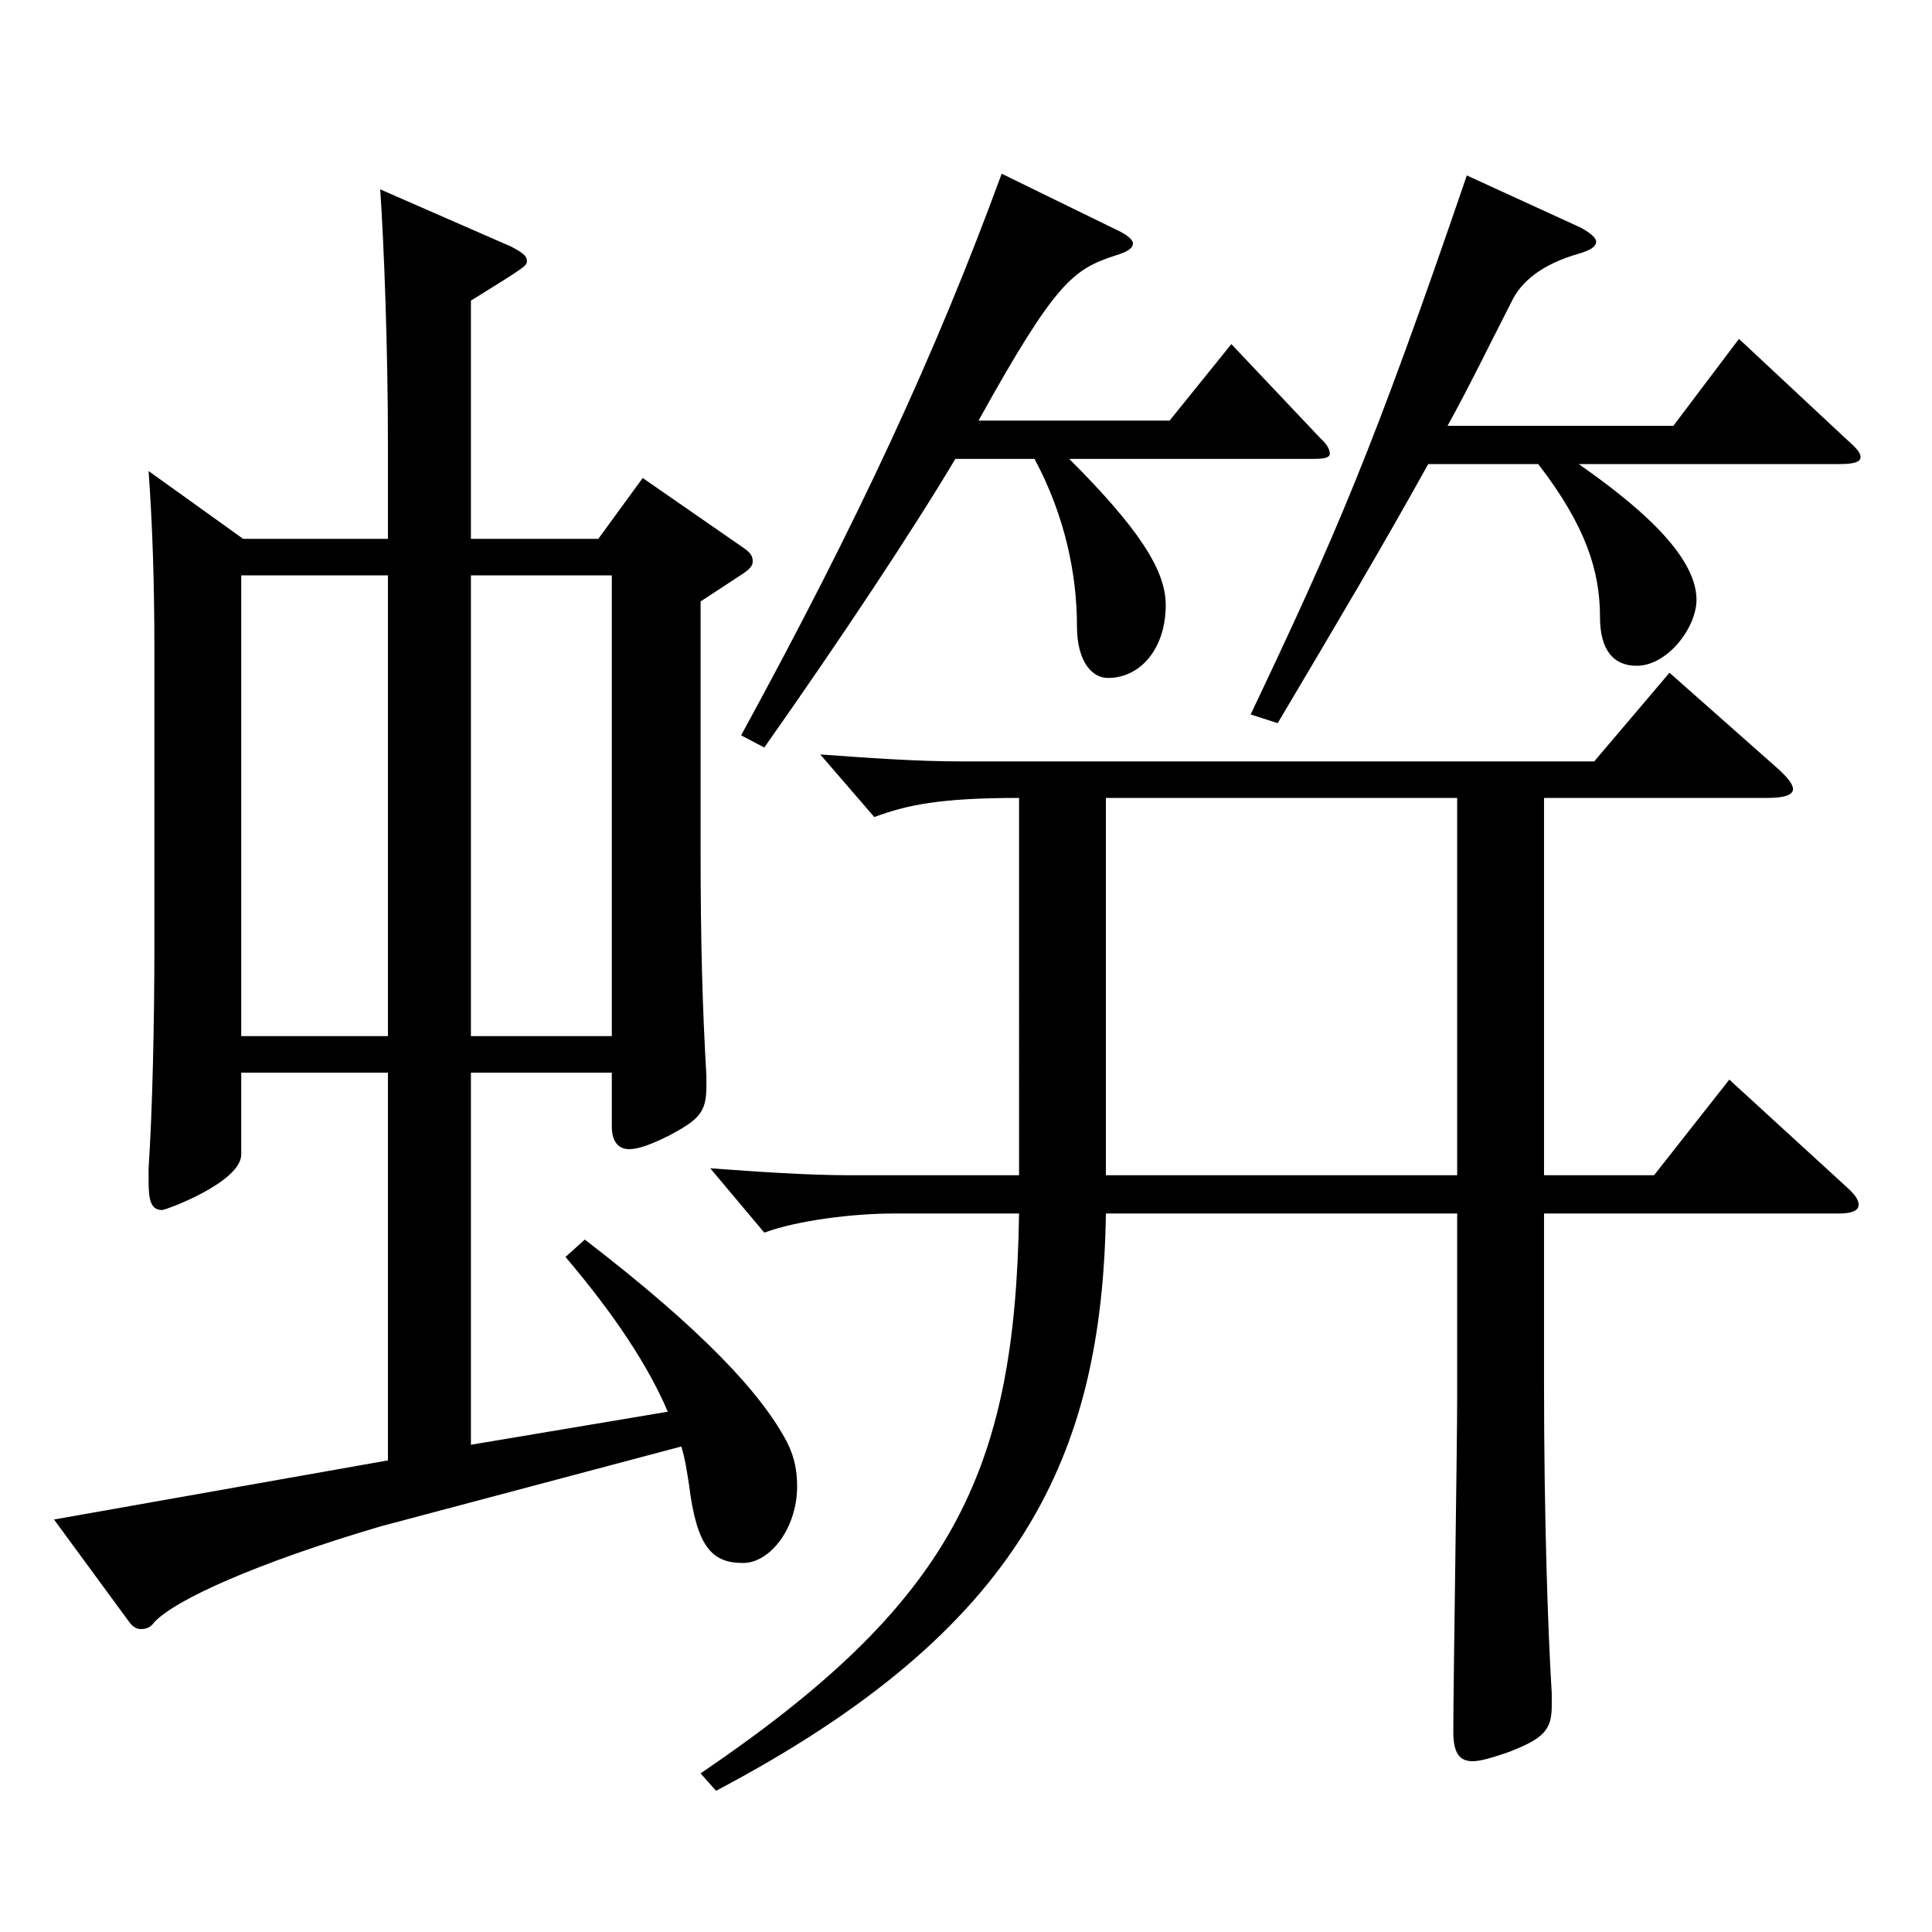
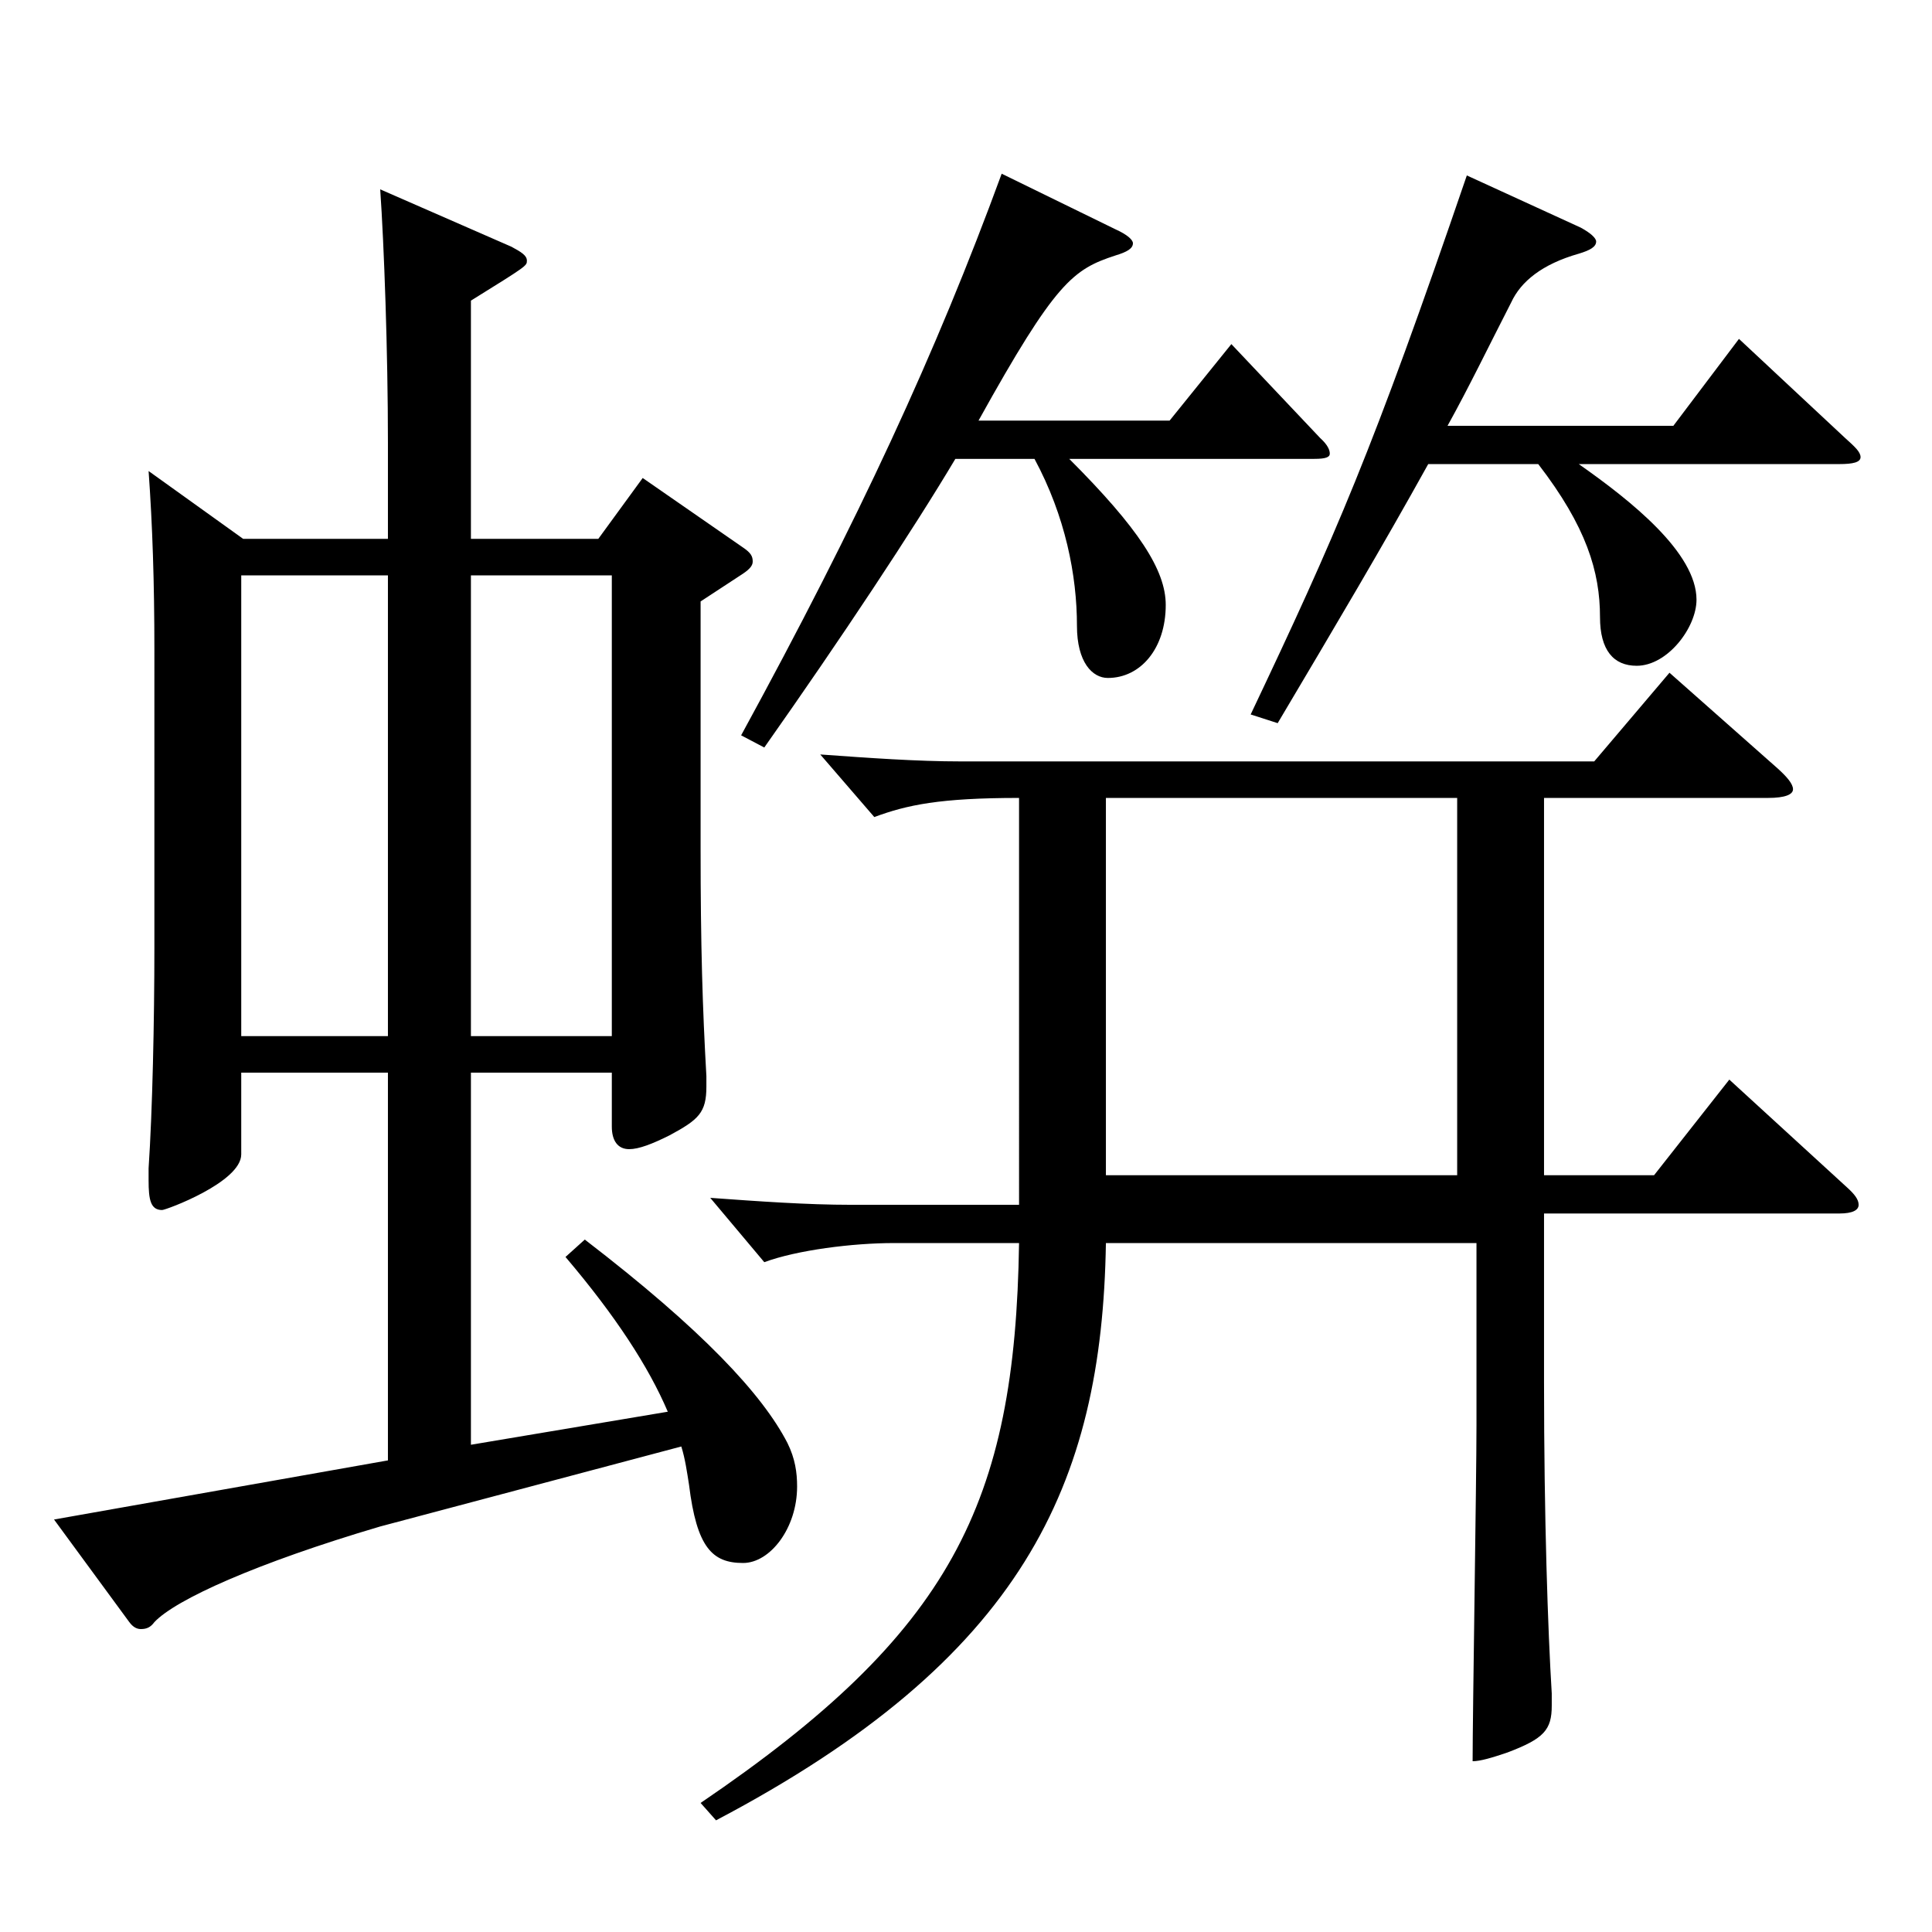
<svg xmlns="http://www.w3.org/2000/svg" version="1.1" id="图层_1" x="0px" y="0px" width="1000px" height="1000px" viewBox="0 0 1000 1000" enable-background="new 0 0 1000 1000" xml:space="preserve">
-   <path d="M200.79,278.908v-49.5c0-47.7-1.997-102.6-3.995-131.399l67.931,29.7c4.995,2.7,7.992,4.5,7.992,7.199  c0,2.7,0,2.7-28.971,20.7v123.3h65.934l22.977-31.5l51.948,36c3.996,2.699,4.995,4.5,4.995,7.199c0,1.8-0.999,3.601-4.995,6.3  l-21.979,14.4v127.799c0,50.399,0.999,82.8,2.997,117.899v5.4c0,13.499-3.996,17.1-18.98,25.199c-8.991,4.5-15.984,7.2-20.979,7.2  c-5.994,0-8.991-4.5-8.991-11.7v-27.899h-72.927v192.599l101.897-17.1c-9.99-23.4-26.973-49.5-52.946-80.1l9.989-9  c60.938,46.8,91.907,80.1,104.895,105.299c3.996,8.101,4.995,15.3,4.995,22.5c0,21.6-13.986,39.6-27.972,39.6  c-15.984,0-23.976-8.1-27.972-40.499c-0.999-6.301-1.998-13.5-3.996-19.801l-155.843,41.4  c-63.936,18.899-105.894,37.8-116.883,49.499c-1.998,2.7-3.996,3.601-6.993,3.601c-1.997,0-3.995-0.9-5.993-3.601l-38.961-53.1  l172.825-30.6V555.206h-75.923v42.3c0,14.399-38.961,28.8-40.959,28.8c-5.994,0-6.993-5.4-6.993-15.3v-6.301  c1.998-29.699,2.997-76.499,2.997-114.299V336.508c0-35.101-0.999-64.8-2.997-92.7l48.951,35.101H200.79z M200.79,536.306V297.808  h-75.923v238.498H200.79z M243.747,297.808v238.498h72.927V297.808H243.747z M799.188,413.007v195.299h56.942l38.961-49.5  l60.938,55.8c3.996,3.6,5.994,6.3,5.994,9s-2.997,4.5-9.99,4.5H799.188v87.299c0,70.2,1.998,128.699,3.996,161.1v6.3  c0,12.6-3.996,17.1-22.978,24.3c-7.991,2.7-13.985,4.5-17.981,4.5c-6.993,0-9.99-4.5-9.99-15.3c0-24.3,1.998-145.799,1.998-173.699  v-94.499H572.416c-1.998,125.099-42.957,215.099-201.797,298.798l-7.992-9c129.869-88.199,162.836-154.799,164.834-289.798h-64.935  c-20.979,0-49.949,3.6-66.933,9.899l-27.972-33.3c24.975,1.801,49.95,3.601,72.927,3.601h86.912V413.007  c-40.958,0-57.941,3.6-74.924,9.9l-27.972-32.4c24.975,1.8,49.949,3.601,72.926,3.601h327.67l38.961-45.9l55.943,49.5  c4.995,4.5,7.992,8.1,7.992,10.8s-3.996,4.5-12.987,4.5H799.188z M577.411,118.709c5.994,2.7,8.99,5.399,8.99,7.2  c0,2.699-2.996,4.5-8.99,6.3c-21.979,7.199-30.969,13.5-70.929,85.499h98.9l31.968-39.6l45.953,48.6  c3.996,3.601,4.995,6.3,4.995,8.1c0,1.801-1.998,2.7-7.991,2.7H553.435c35.964,36,49.95,57.6,49.95,75.6  c0,22.5-12.987,37.8-29.97,37.8c-7.992,0-15.984-8.1-15.984-27c0-26.1-5.994-56.699-21.978-86.399h-40.959  c-21.978,36.9-58.94,92.699-98.9,149.399l-11.987-6.3c60.938-111.6,100.898-197.999,134.864-290.698L577.411,118.709z   M754.232,608.306V413.007H572.416v195.299H754.232z M818.168,117.809c4.995,2.7,7.992,5.4,7.992,7.2c0,2.7-2.997,4.5-8.991,6.3  c-18.98,5.4-29.97,14.4-34.965,25.2c-11.987,23.399-21.978,44.1-32.967,63.899H866.12l33.966-45l54.944,51.3  c4.995,4.5,7.992,7.2,7.992,9.9c0,2.699-3.996,3.6-10.989,3.6H817.169c26.973,18.899,60.938,45.899,60.938,70.199  c0,14.4-14.984,34.2-30.969,34.2c-11.987,0-18.98-8.1-18.98-25.2c0-23.399-6.993-46.8-31.968-79.199h-56.942  c-23.977,43.2-46.953,81.899-77.922,134.099l-13.985-4.5c43.955-92.699,62.937-135.898,111.887-278.998L818.168,117.809z" />
+   <path d="M200.79,278.908v-49.5c0-47.7-1.997-102.6-3.995-131.399l67.931,29.7c4.995,2.7,7.992,4.5,7.992,7.199  c0,2.7,0,2.7-28.971,20.7v123.3h65.934l22.977-31.5l51.948,36c3.996,2.699,4.995,4.5,4.995,7.199c0,1.8-0.999,3.601-4.995,6.3  l-21.979,14.4v127.799c0,50.399,0.999,82.8,2.997,117.899v5.4c0,13.499-3.996,17.1-18.98,25.199c-8.991,4.5-15.984,7.2-20.979,7.2  c-5.994,0-8.991-4.5-8.991-11.7v-27.899h-72.927v192.599l101.897-17.1c-9.99-23.4-26.973-49.5-52.946-80.1l9.989-9  c60.938,46.8,91.907,80.1,104.895,105.299c3.996,8.101,4.995,15.3,4.995,22.5c0,21.6-13.986,39.6-27.972,39.6  c-15.984,0-23.976-8.1-27.972-40.499c-0.999-6.301-1.998-13.5-3.996-19.801l-155.843,41.4  c-63.936,18.899-105.894,37.8-116.883,49.499c-1.998,2.7-3.996,3.601-6.993,3.601c-1.997,0-3.995-0.9-5.993-3.601l-38.961-53.1  l172.825-30.6V555.206h-75.923v42.3c0,14.399-38.961,28.8-40.959,28.8c-5.994,0-6.993-5.4-6.993-15.3v-6.301  c1.998-29.699,2.997-76.499,2.997-114.299V336.508c0-35.101-0.999-64.8-2.997-92.7l48.951,35.101H200.79z M200.79,536.306V297.808  h-75.923v238.498H200.79z M243.747,297.808v238.498h72.927V297.808H243.747z M799.188,413.007v195.299h56.942l38.961-49.5  l60.938,55.8c3.996,3.6,5.994,6.3,5.994,9s-2.997,4.5-9.99,4.5H799.188v87.299c0,70.2,1.998,128.699,3.996,161.1v6.3  c0,12.6-3.996,17.1-22.978,24.3c-7.991,2.7-13.985,4.5-17.981,4.5c0-24.3,1.998-145.799,1.998-173.699  v-94.499H572.416c-1.998,125.099-42.957,215.099-201.797,298.798l-7.992-9c129.869-88.199,162.836-154.799,164.834-289.798h-64.935  c-20.979,0-49.949,3.6-66.933,9.899l-27.972-33.3c24.975,1.801,49.95,3.601,72.927,3.601h86.912V413.007  c-40.958,0-57.941,3.6-74.924,9.9l-27.972-32.4c24.975,1.8,49.949,3.601,72.926,3.601h327.67l38.961-45.9l55.943,49.5  c4.995,4.5,7.992,8.1,7.992,10.8s-3.996,4.5-12.987,4.5H799.188z M577.411,118.709c5.994,2.7,8.99,5.399,8.99,7.2  c0,2.699-2.996,4.5-8.99,6.3c-21.979,7.199-30.969,13.5-70.929,85.499h98.9l31.968-39.6l45.953,48.6  c3.996,3.601,4.995,6.3,4.995,8.1c0,1.801-1.998,2.7-7.991,2.7H553.435c35.964,36,49.95,57.6,49.95,75.6  c0,22.5-12.987,37.8-29.97,37.8c-7.992,0-15.984-8.1-15.984-27c0-26.1-5.994-56.699-21.978-86.399h-40.959  c-21.978,36.9-58.94,92.699-98.9,149.399l-11.987-6.3c60.938-111.6,100.898-197.999,134.864-290.698L577.411,118.709z   M754.232,608.306V413.007H572.416v195.299H754.232z M818.168,117.809c4.995,2.7,7.992,5.4,7.992,7.2c0,2.7-2.997,4.5-8.991,6.3  c-18.98,5.4-29.97,14.4-34.965,25.2c-11.987,23.399-21.978,44.1-32.967,63.899H866.12l33.966-45l54.944,51.3  c4.995,4.5,7.992,7.2,7.992,9.9c0,2.699-3.996,3.6-10.989,3.6H817.169c26.973,18.899,60.938,45.899,60.938,70.199  c0,14.4-14.984,34.2-30.969,34.2c-11.987,0-18.98-8.1-18.98-25.2c0-23.399-6.993-46.8-31.968-79.199h-56.942  c-23.977,43.2-46.953,81.899-77.922,134.099l-13.985-4.5c43.955-92.699,62.937-135.898,111.887-278.998L818.168,117.809z" />
</svg>